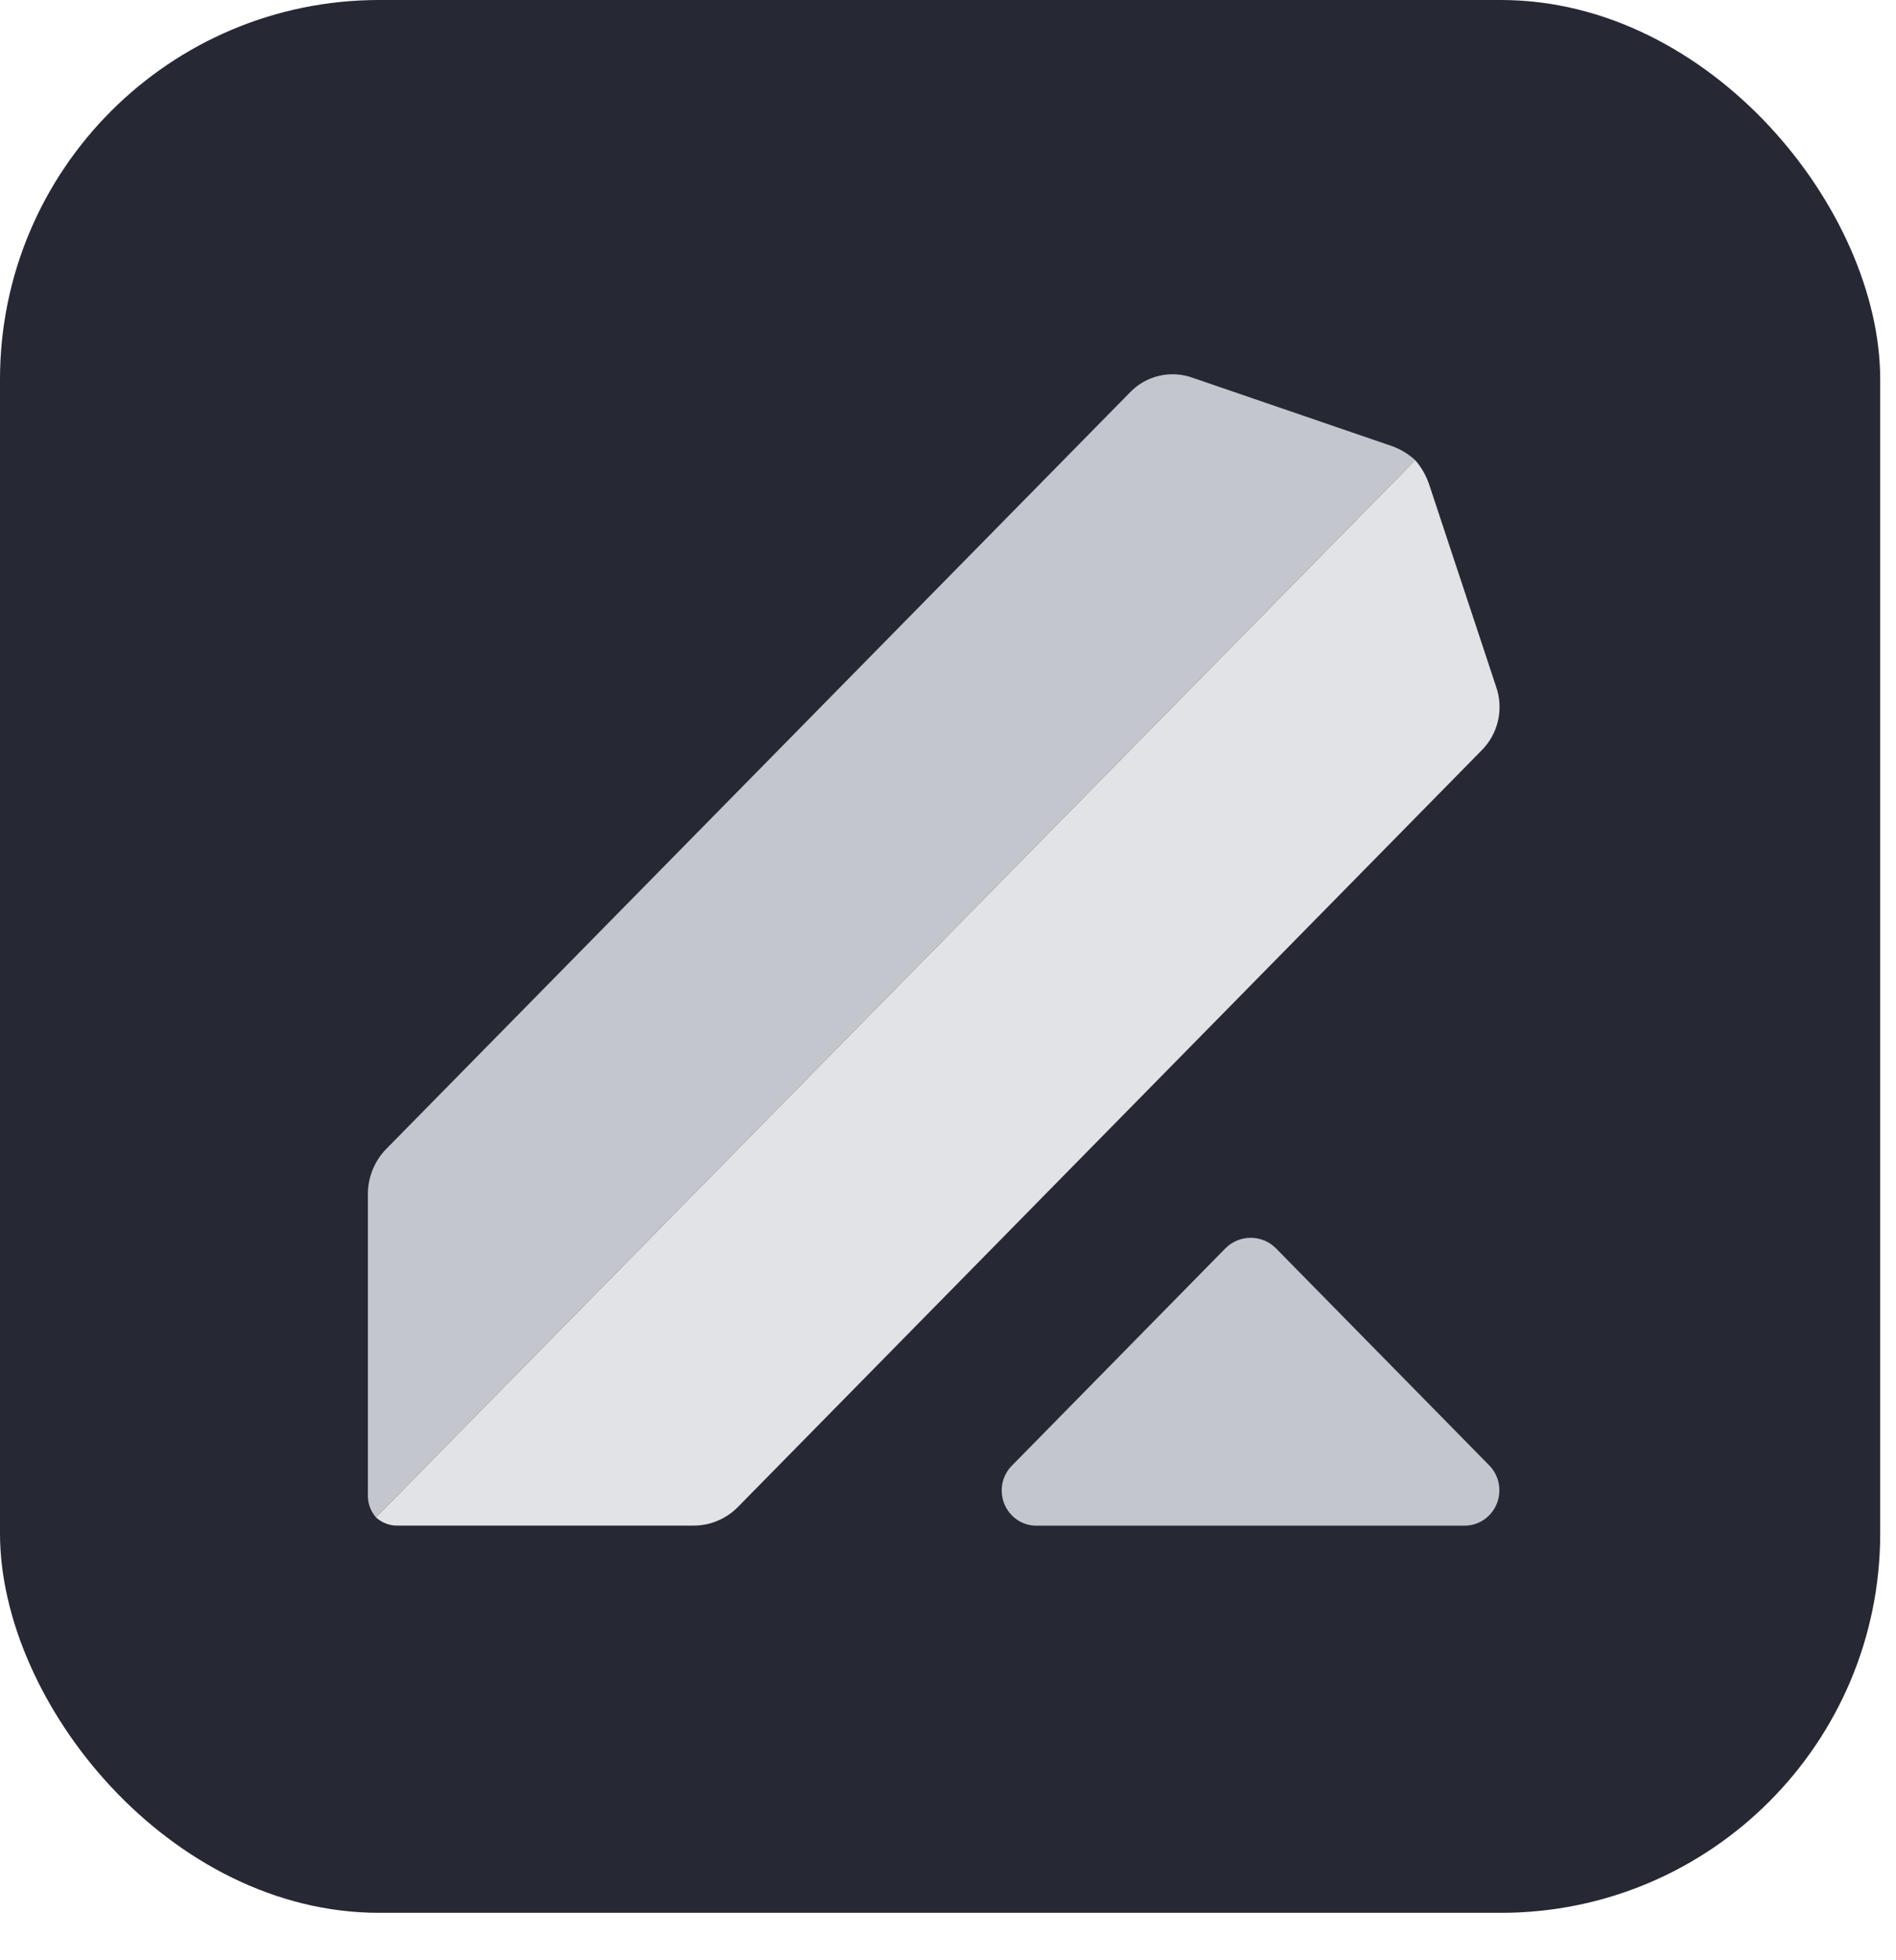
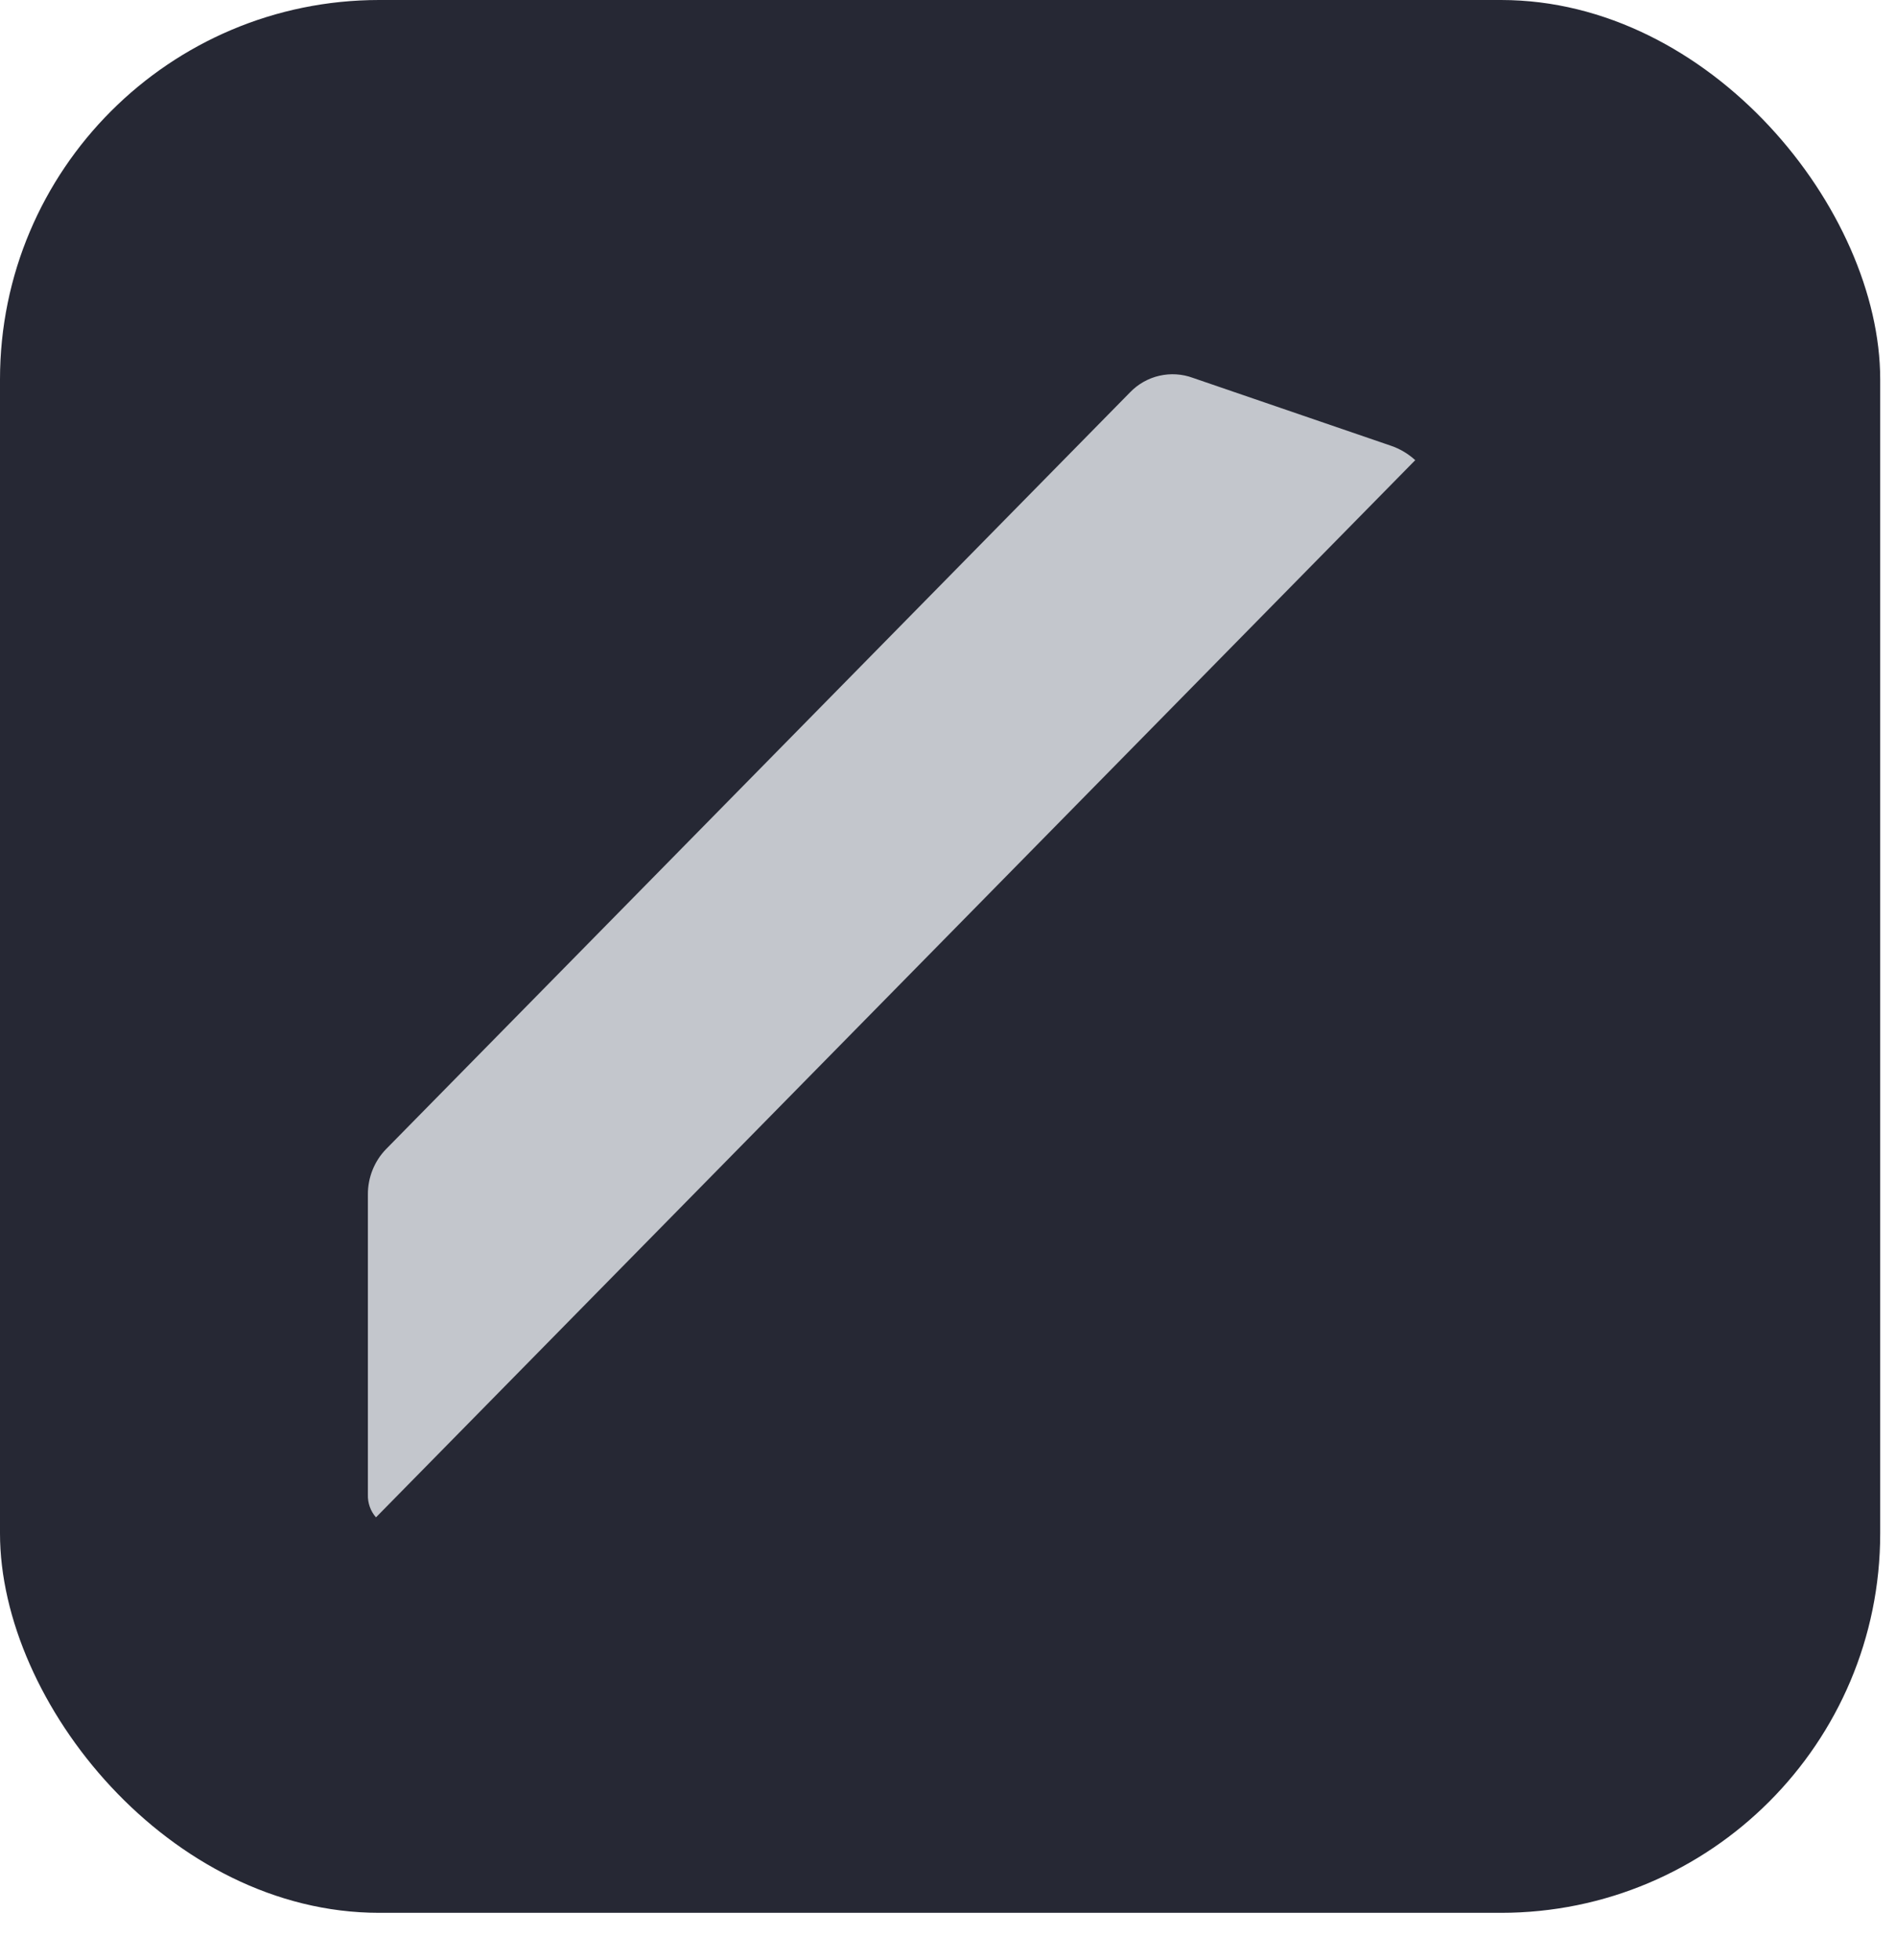
<svg xmlns="http://www.w3.org/2000/svg" width="30" height="31" viewBox="0 0 30 31" fill="none">
  <rect width="29.75" height="30.25" rx="6" fill="#262834" />
-   <path d="M23.559 23.169L20.188 19.74C20.082 19.634 19.939 19.575 19.79 19.575C19.64 19.575 19.497 19.634 19.391 19.74L16.02 23.169C15.939 23.247 15.884 23.348 15.861 23.458C15.839 23.569 15.85 23.684 15.893 23.788C15.937 23.892 16.01 23.98 16.104 24.041C16.197 24.101 16.307 24.131 16.418 24.127H23.161C23.271 24.13 23.38 24.099 23.473 24.038C23.565 23.977 23.638 23.889 23.681 23.786C23.724 23.682 23.735 23.568 23.714 23.458C23.692 23.348 23.638 23.247 23.559 23.169Z" fill="#C3C6CC" />
-   <path d="M23.671 10.855L22.615 7.667C22.567 7.523 22.492 7.39 22.392 7.277L5.948 23.996C6.045 24.084 6.171 24.131 6.3 24.126H10.971C11.101 24.127 11.231 24.102 11.351 24.051C11.472 24.001 11.582 23.927 11.675 23.833L23.447 11.863C23.575 11.734 23.664 11.571 23.704 11.392C23.744 11.213 23.732 11.027 23.671 10.855V10.855Z" fill="#E1E3E6" />
  <path d="M22.008 7.049L18.873 5.975C18.704 5.913 18.52 5.902 18.345 5.942C18.169 5.982 18.008 6.073 17.882 6.203L6.108 18.173C5.923 18.364 5.82 18.621 5.821 18.889V23.638C5.817 23.77 5.863 23.898 5.949 23.996L22.393 7.277C22.281 7.175 22.15 7.097 22.008 7.049V7.049Z" fill="#C3C6CC" />
</svg>